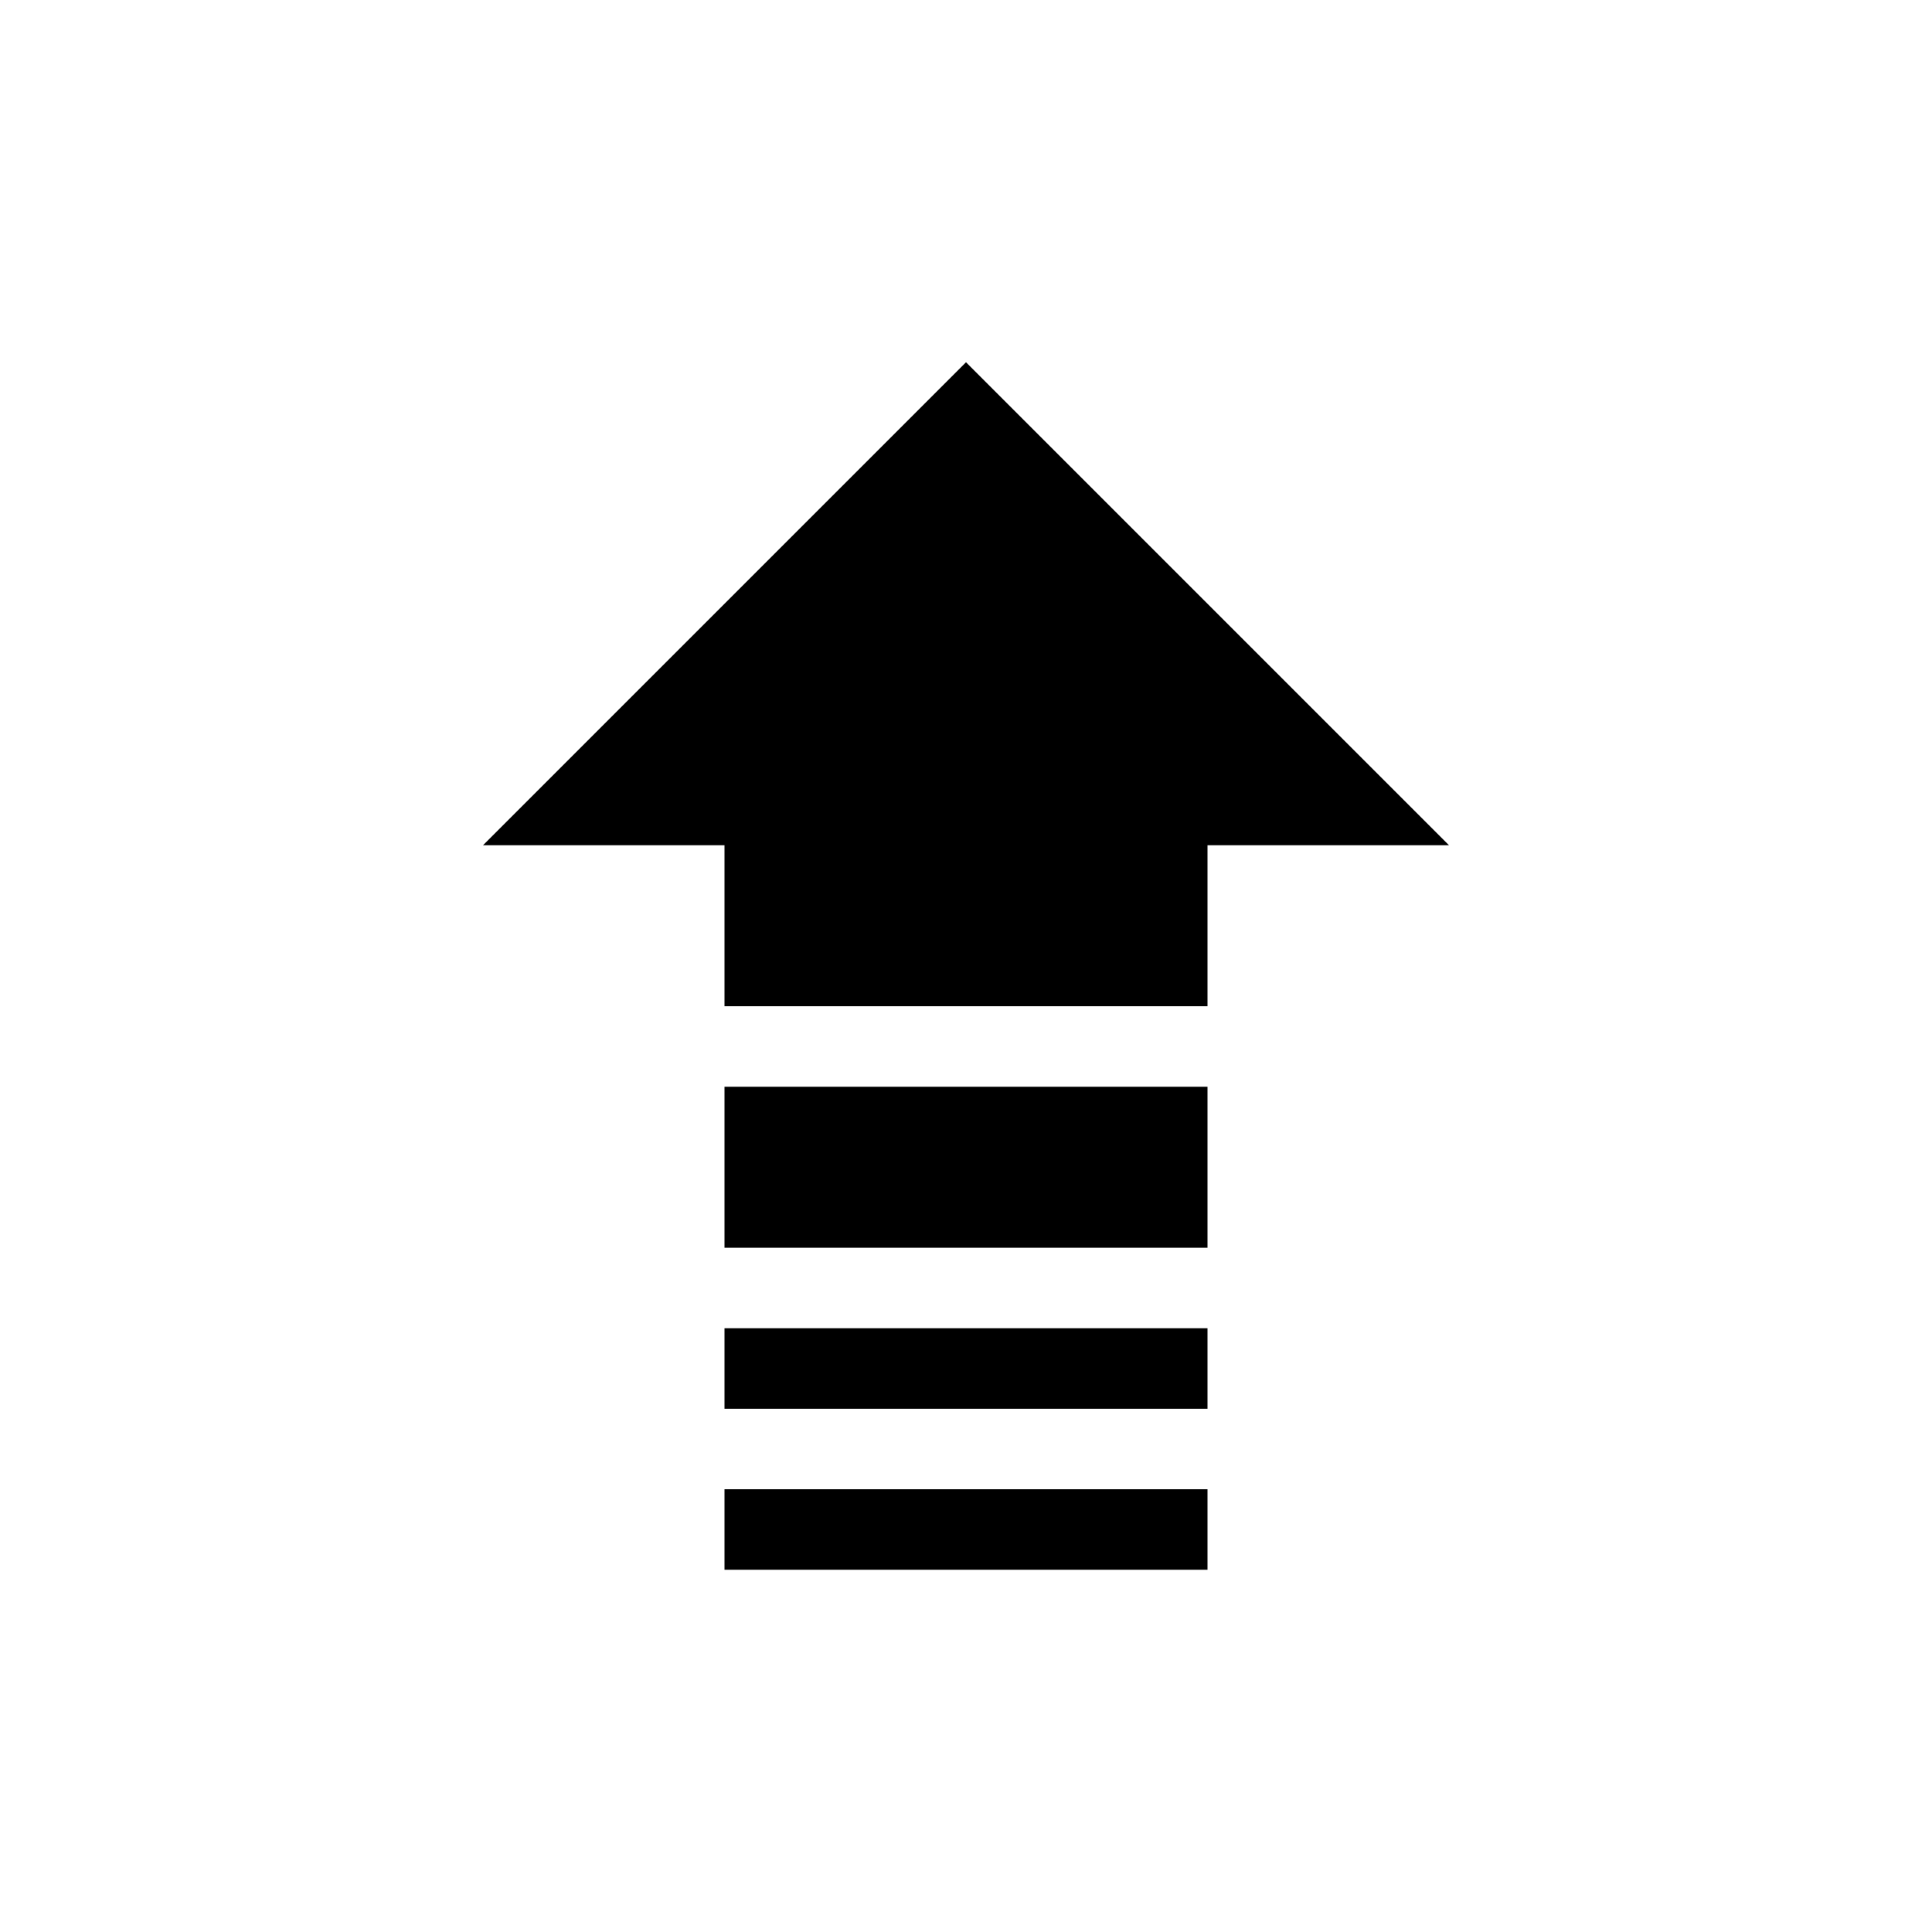
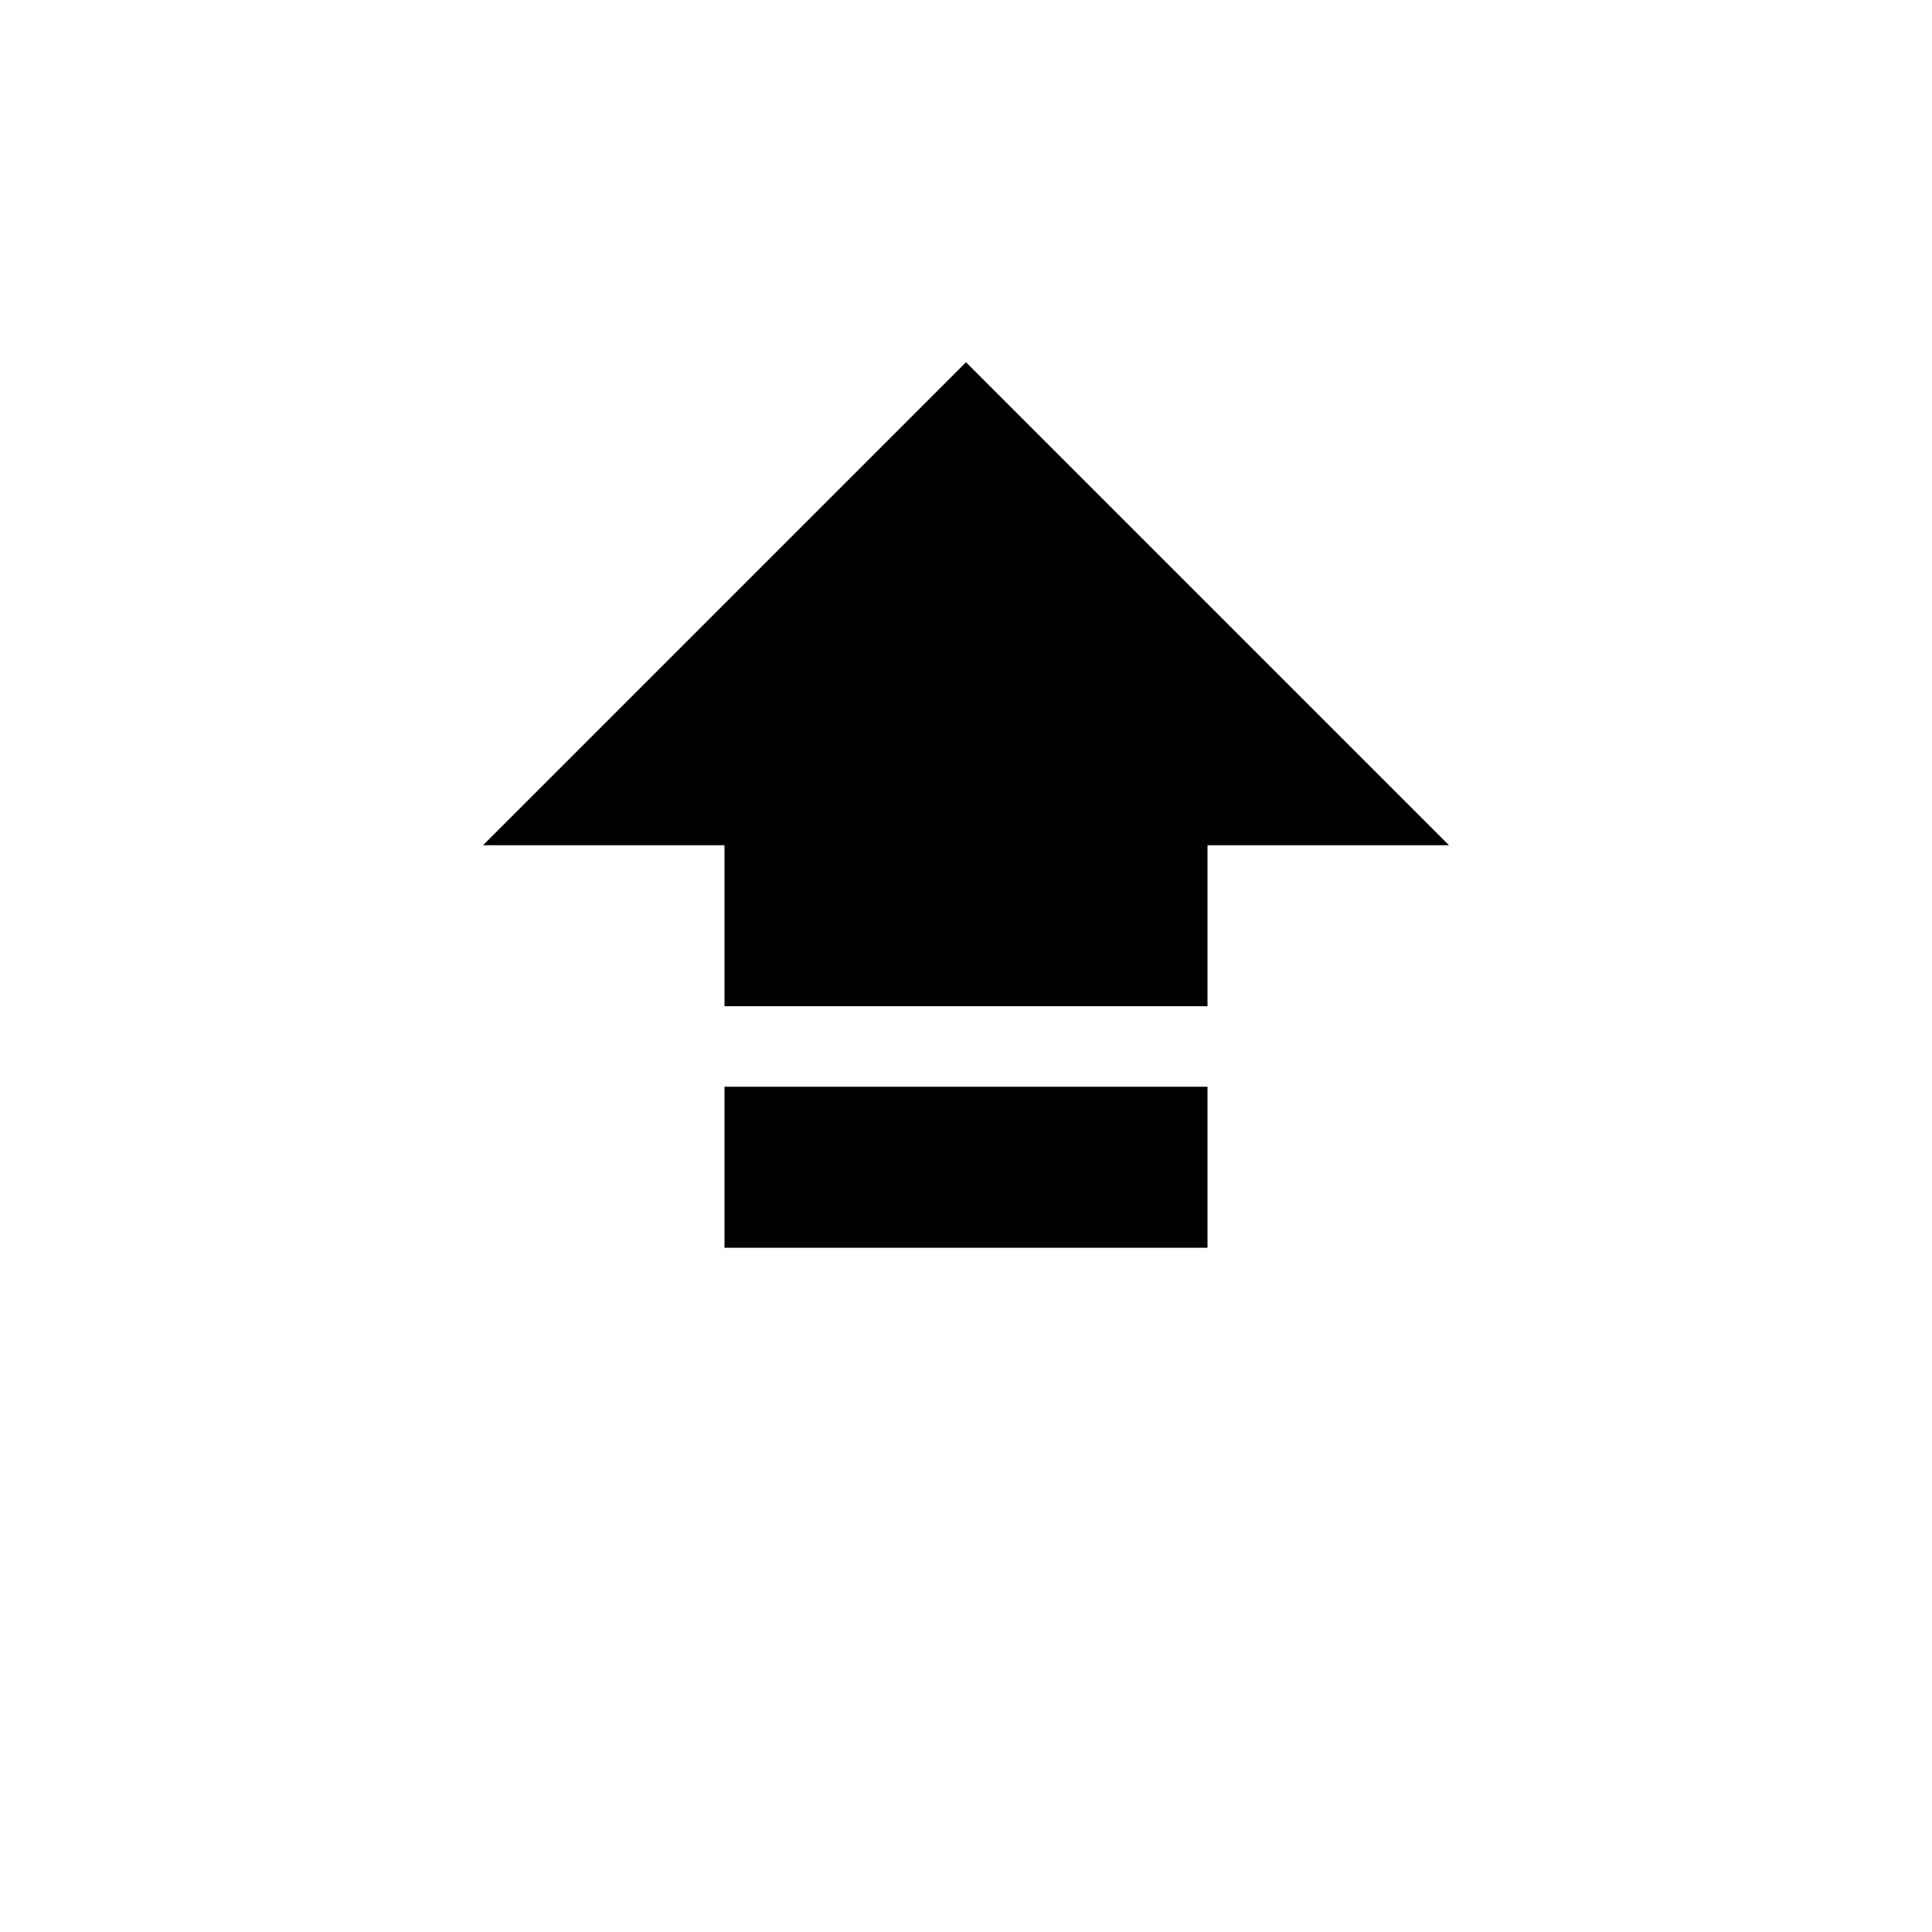
<svg xmlns="http://www.w3.org/2000/svg" version="1.1" id="Layer_1" x="0px" y="0px" viewBox="0 0 24 24" style="enable-background:new 0 0 24 24;" xml:space="preserve">
  <g>
    <polygon points="12,4.5 6,10.5 9,10.5 9,12.5 15,12.5 15,10.5 18,10.5  " />
    <rect x="9" y="13.5" width="6" height="2" />
-     <rect x="9" y="16.5" width="6" height="1" />
-     <rect x="9" y="18.5" width="6" height="1" />
  </g>
</svg>